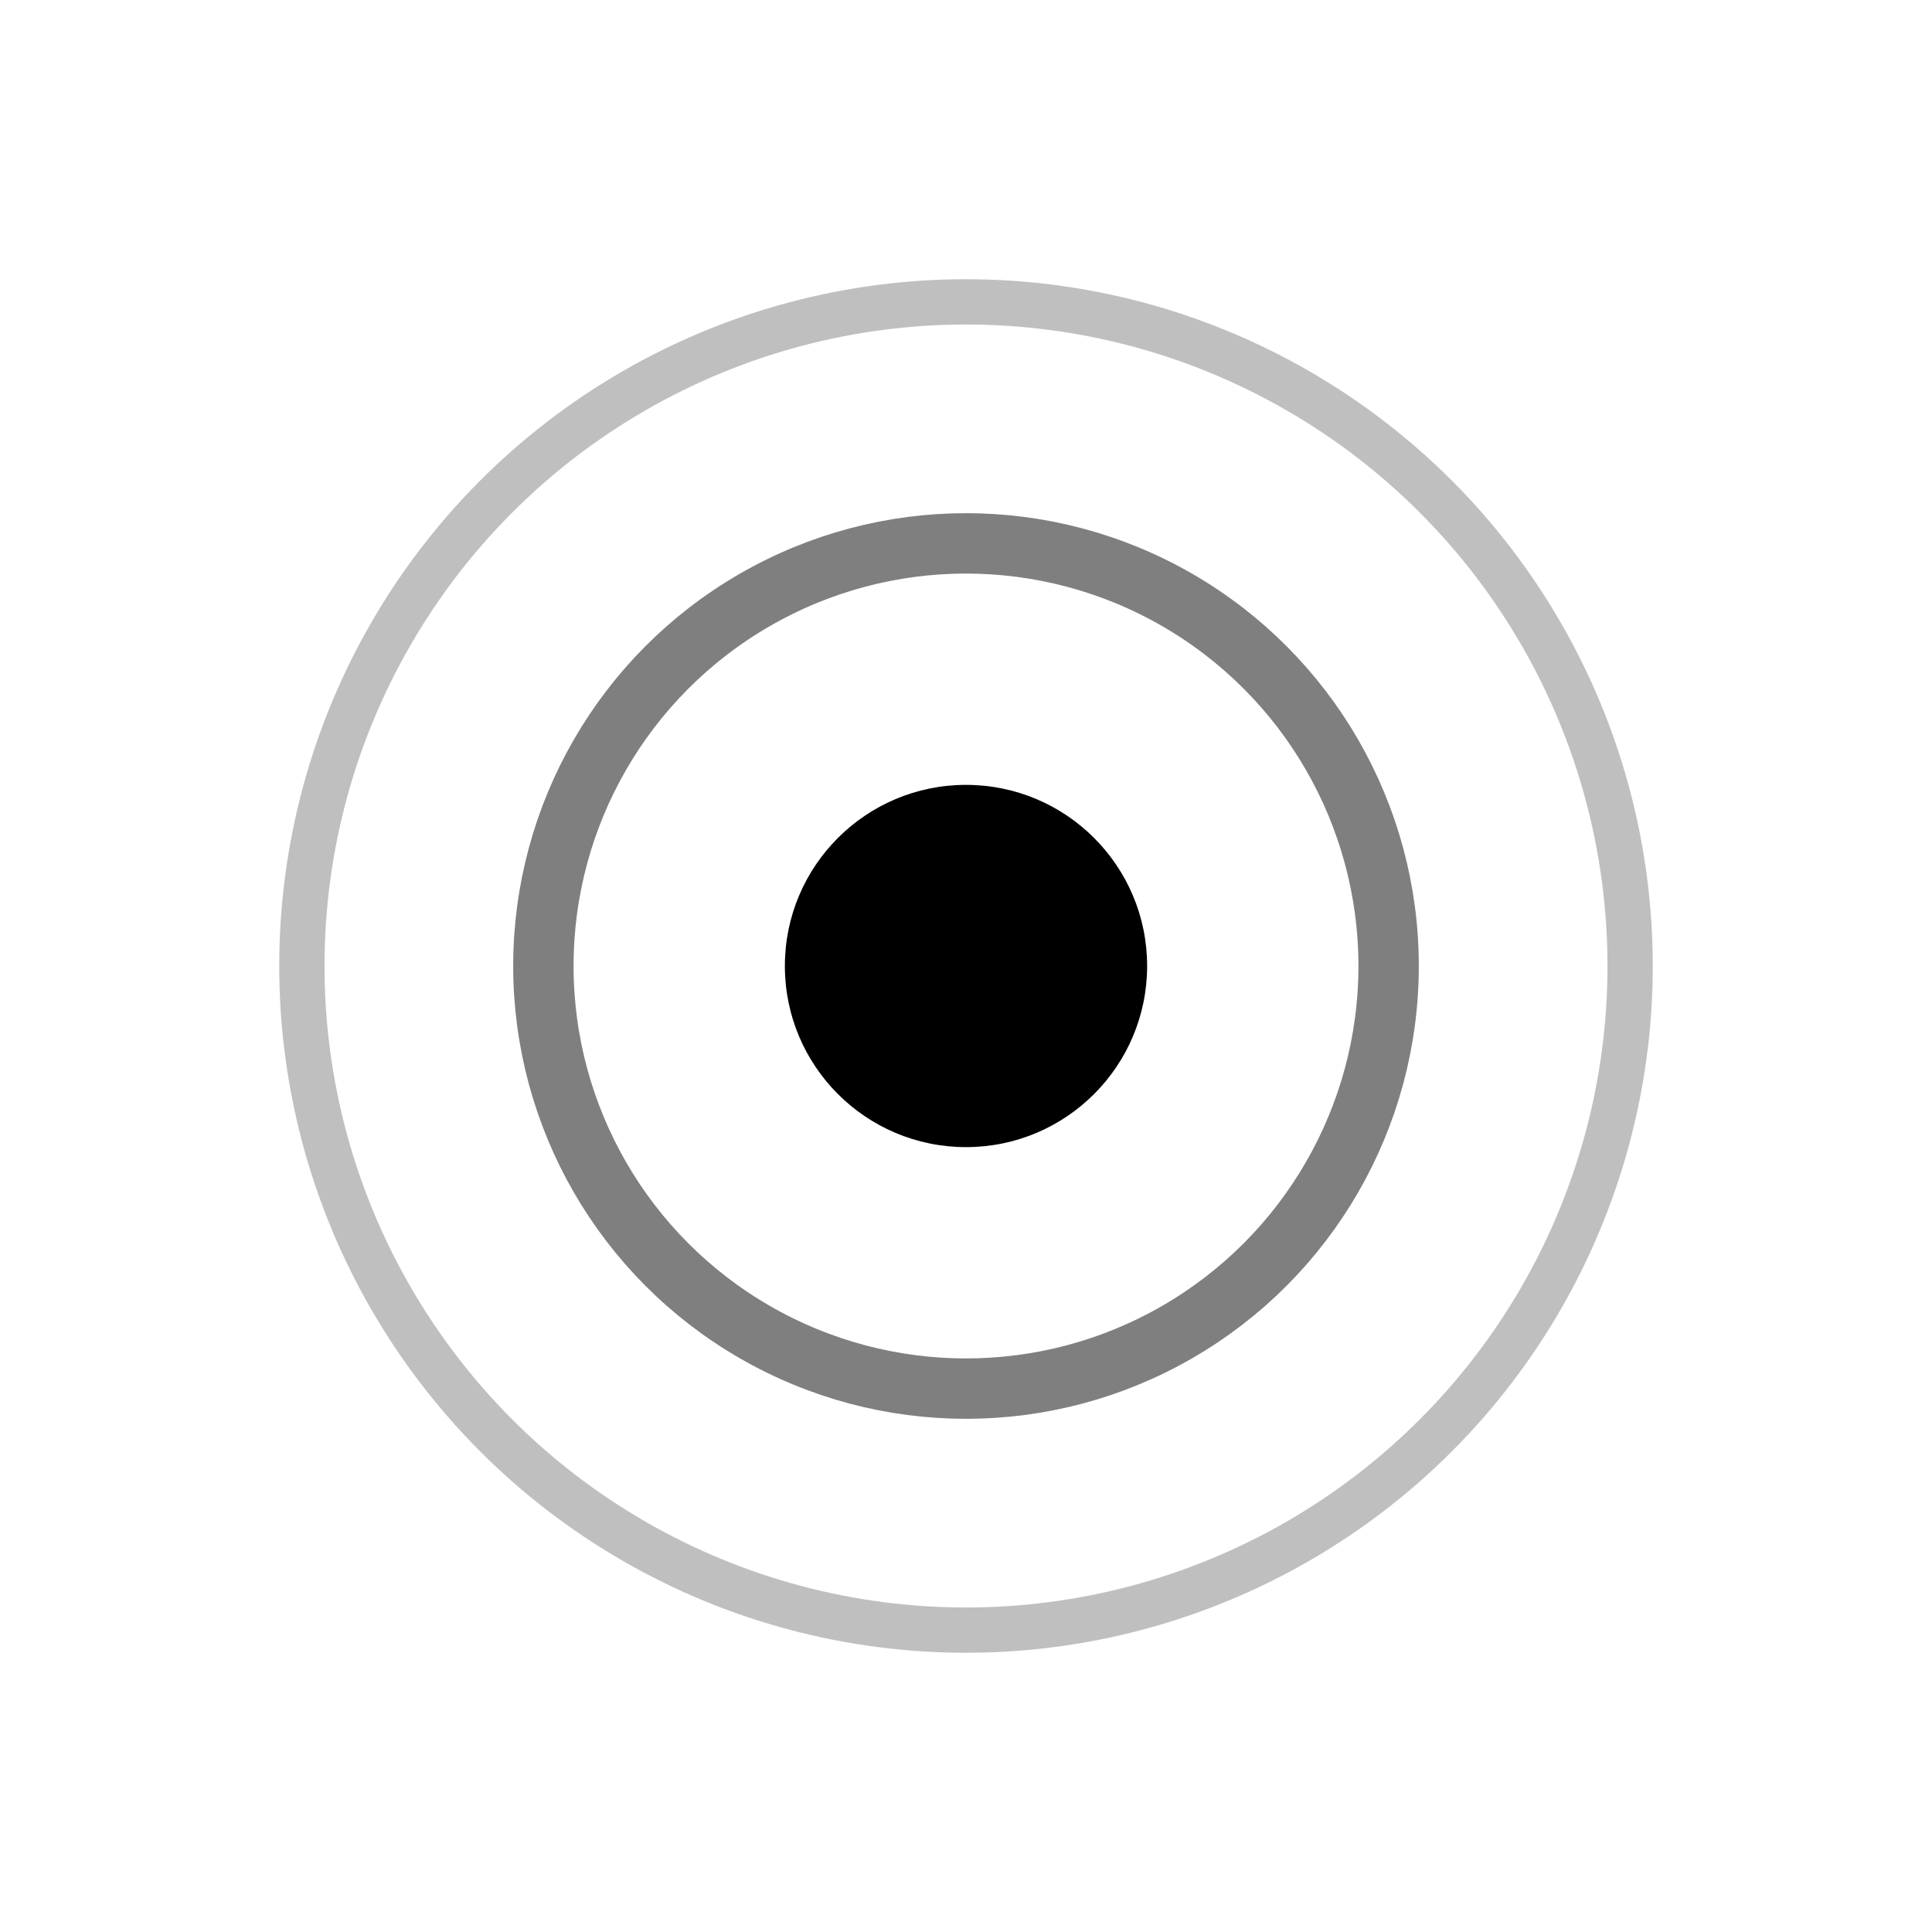
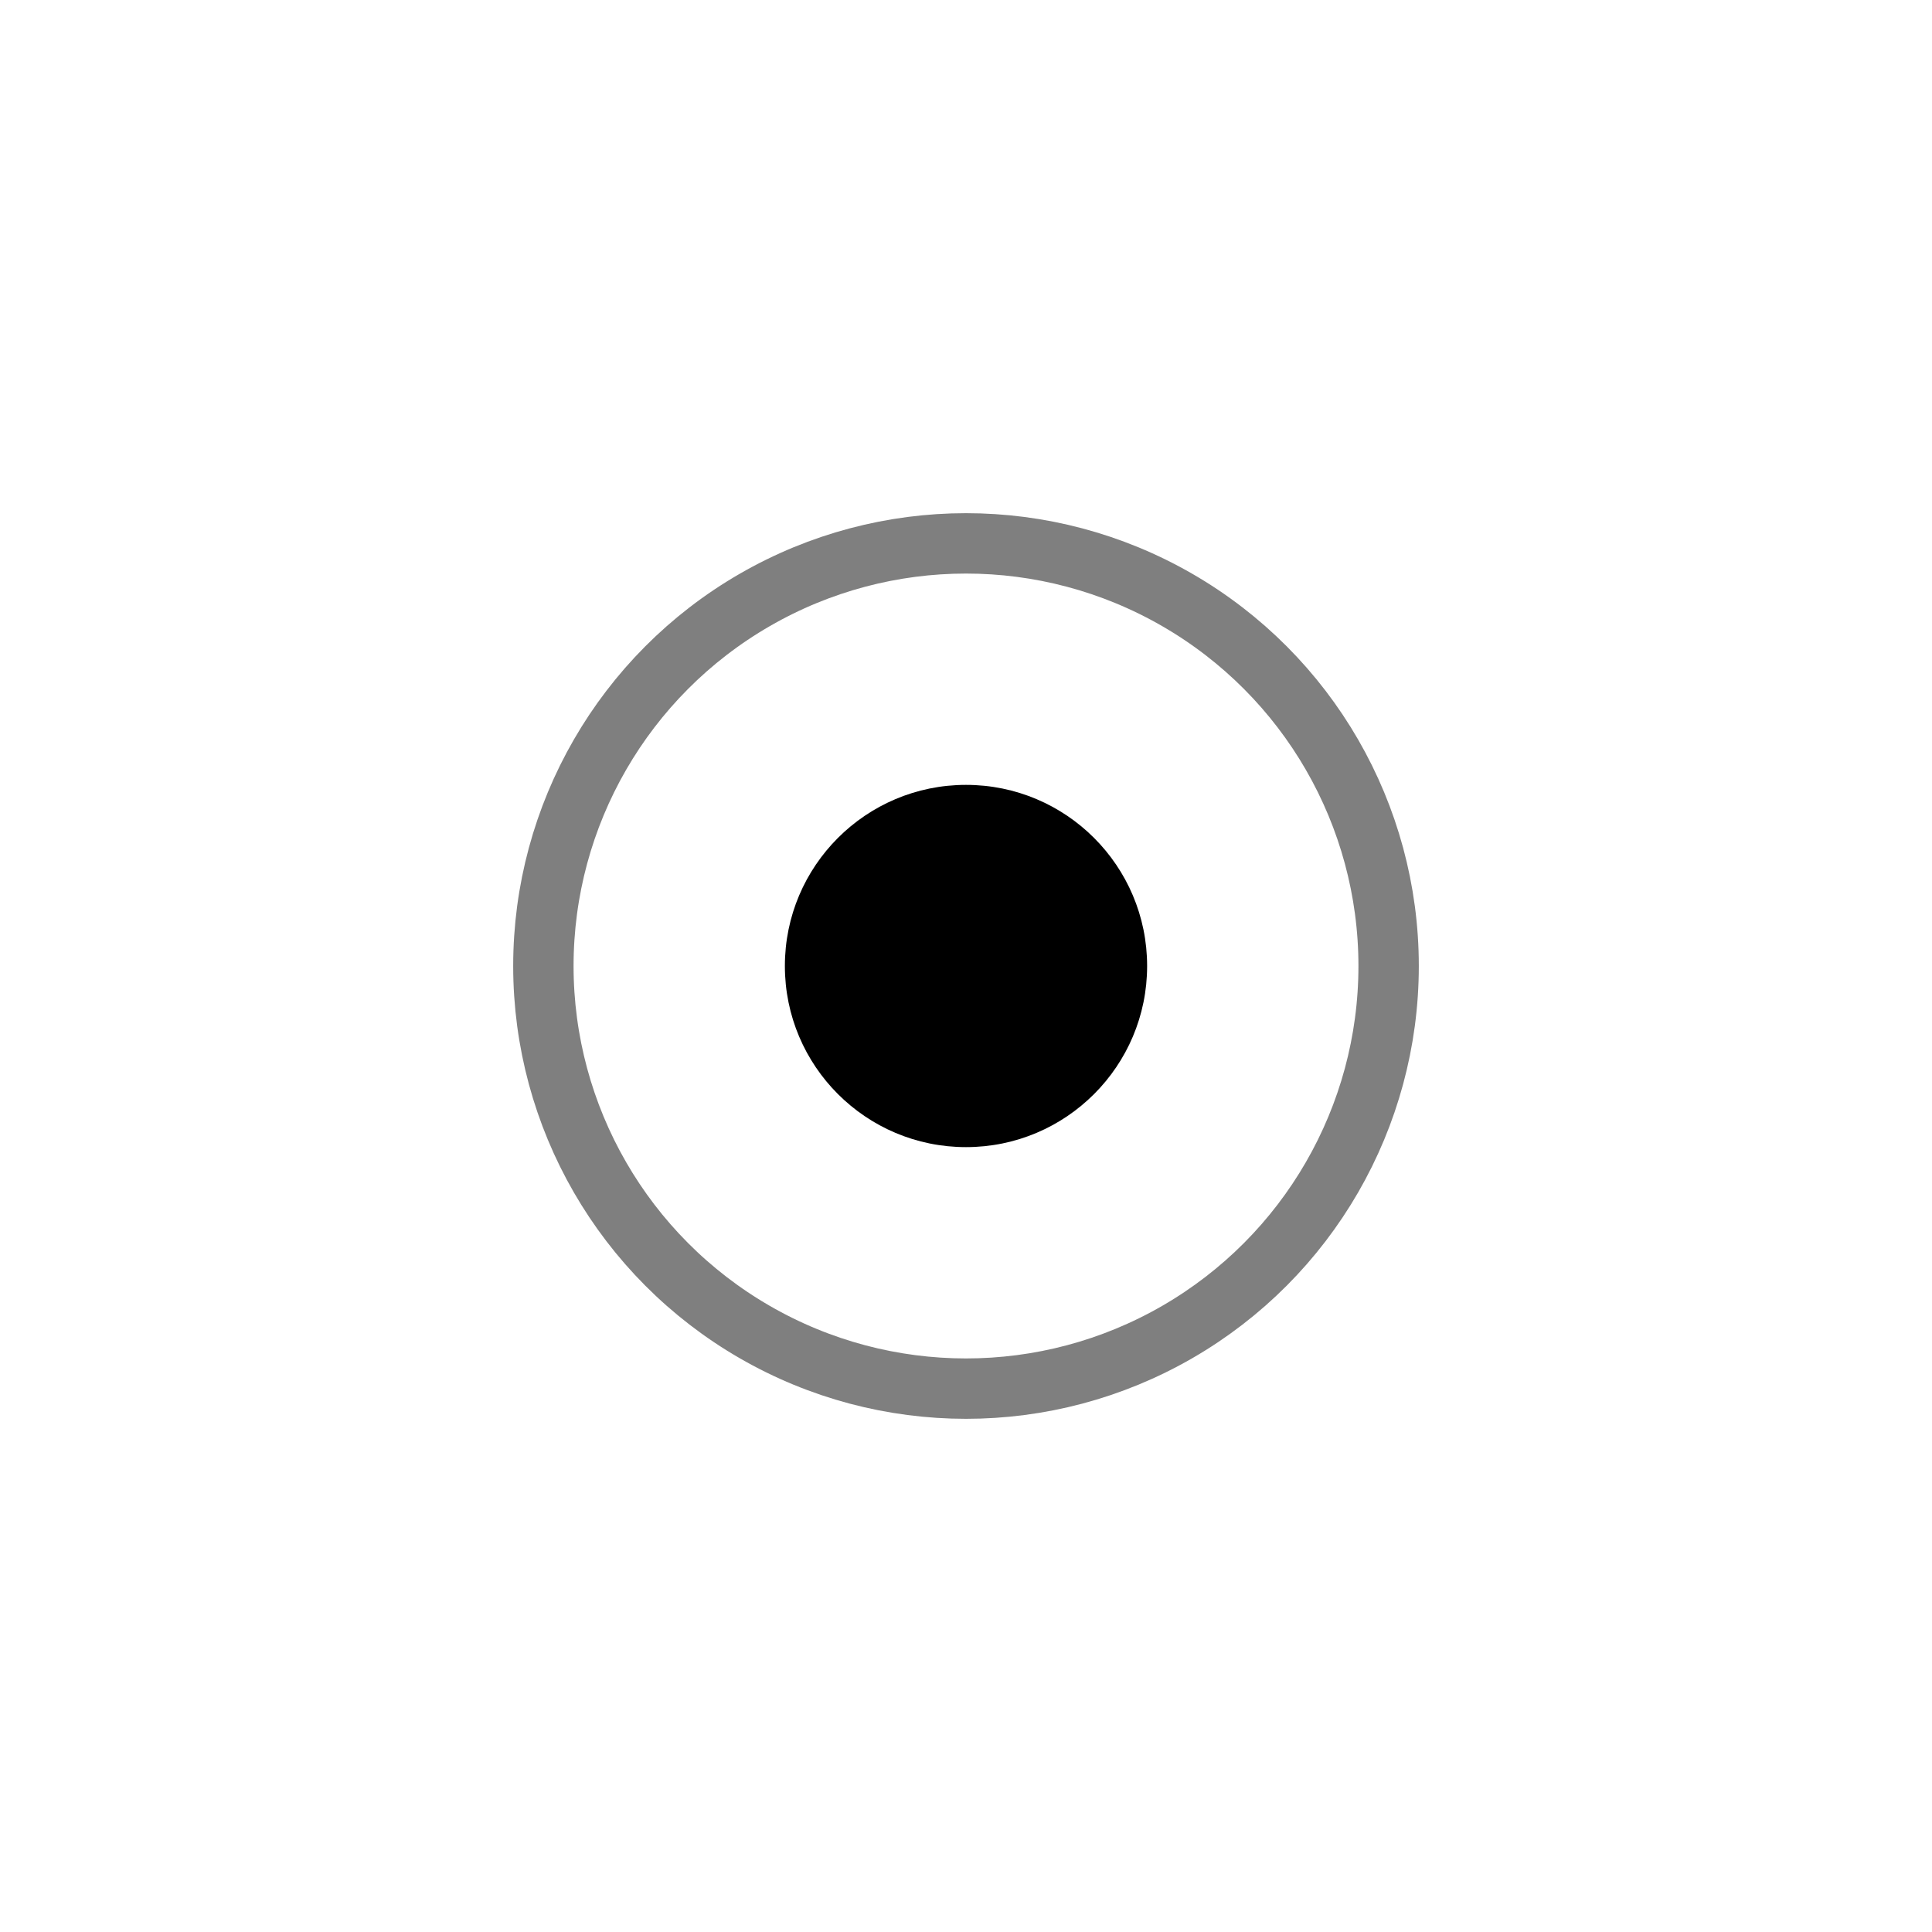
<svg xmlns="http://www.w3.org/2000/svg" viewBox="0 0 32 32">
  <circle cx="16" cy="16" r="3" fill="currentColor" />
  <circle cx="16" cy="16" r="7" fill="none" stroke="currentColor" stroke-width="1" opacity="0.5" />
-   <circle cx="16" cy="16" r="11" fill="none" stroke="currentColor" stroke-width="0.75" opacity="0.25" />
</svg>